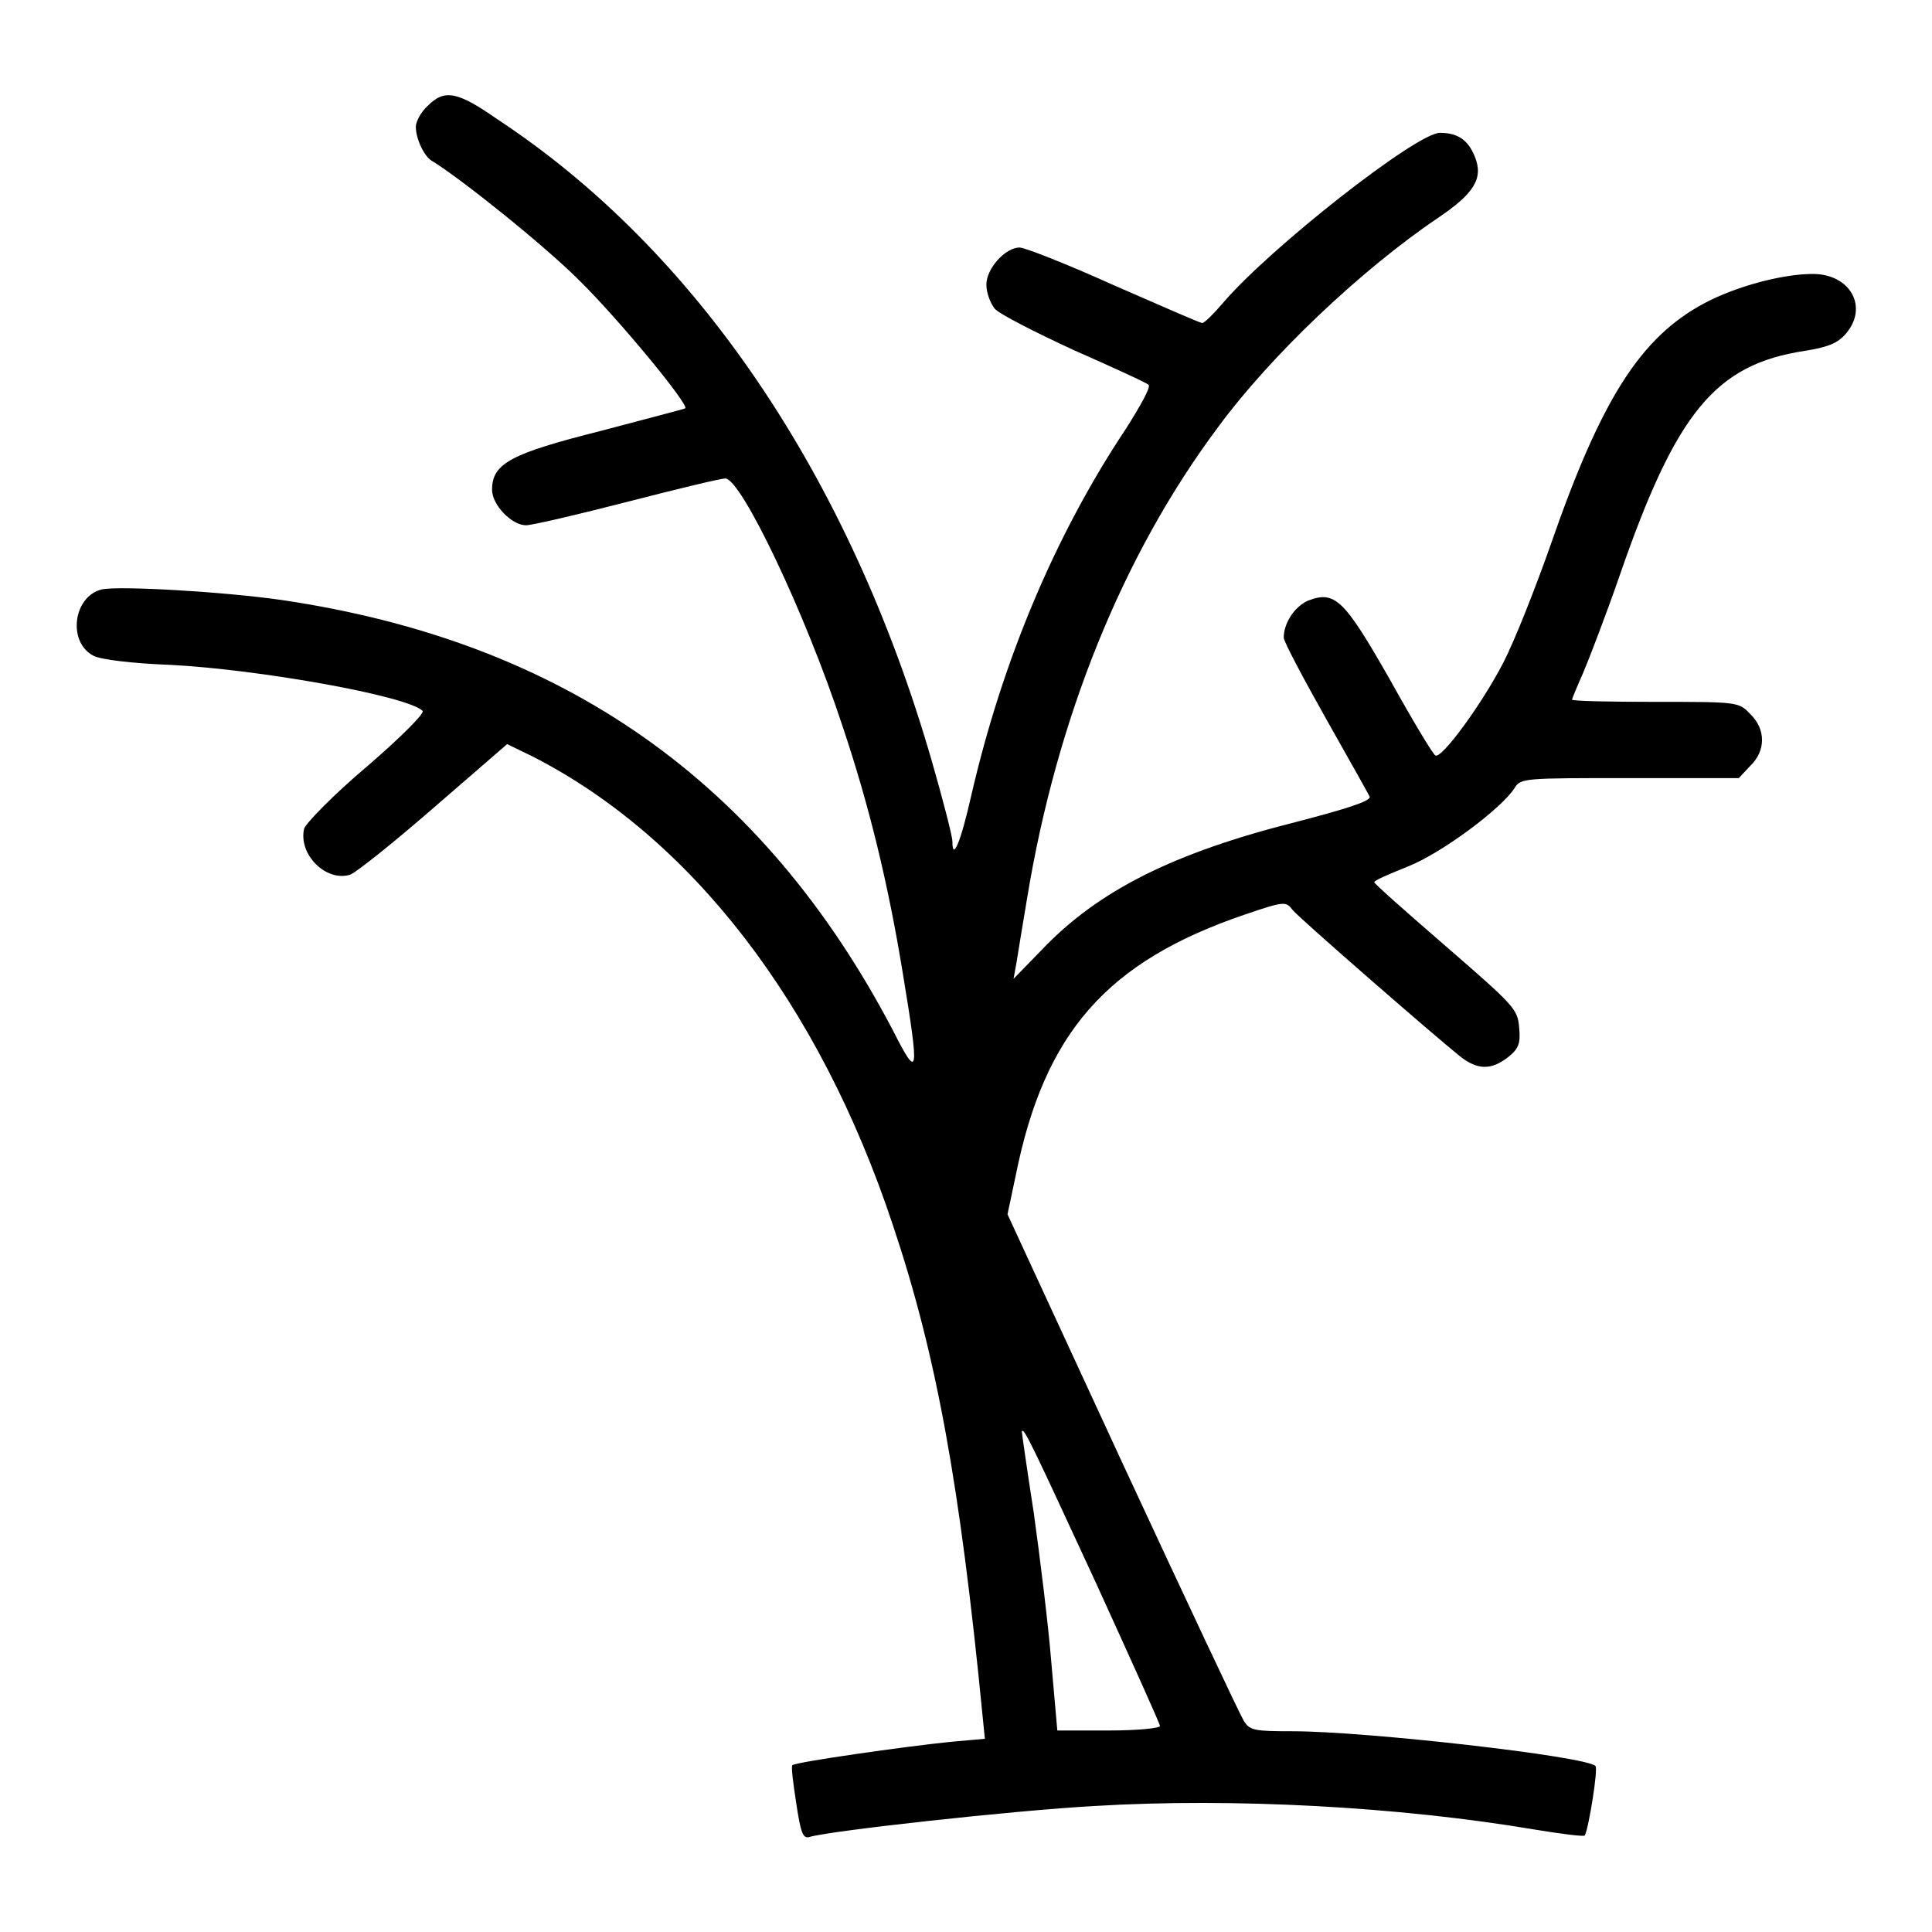
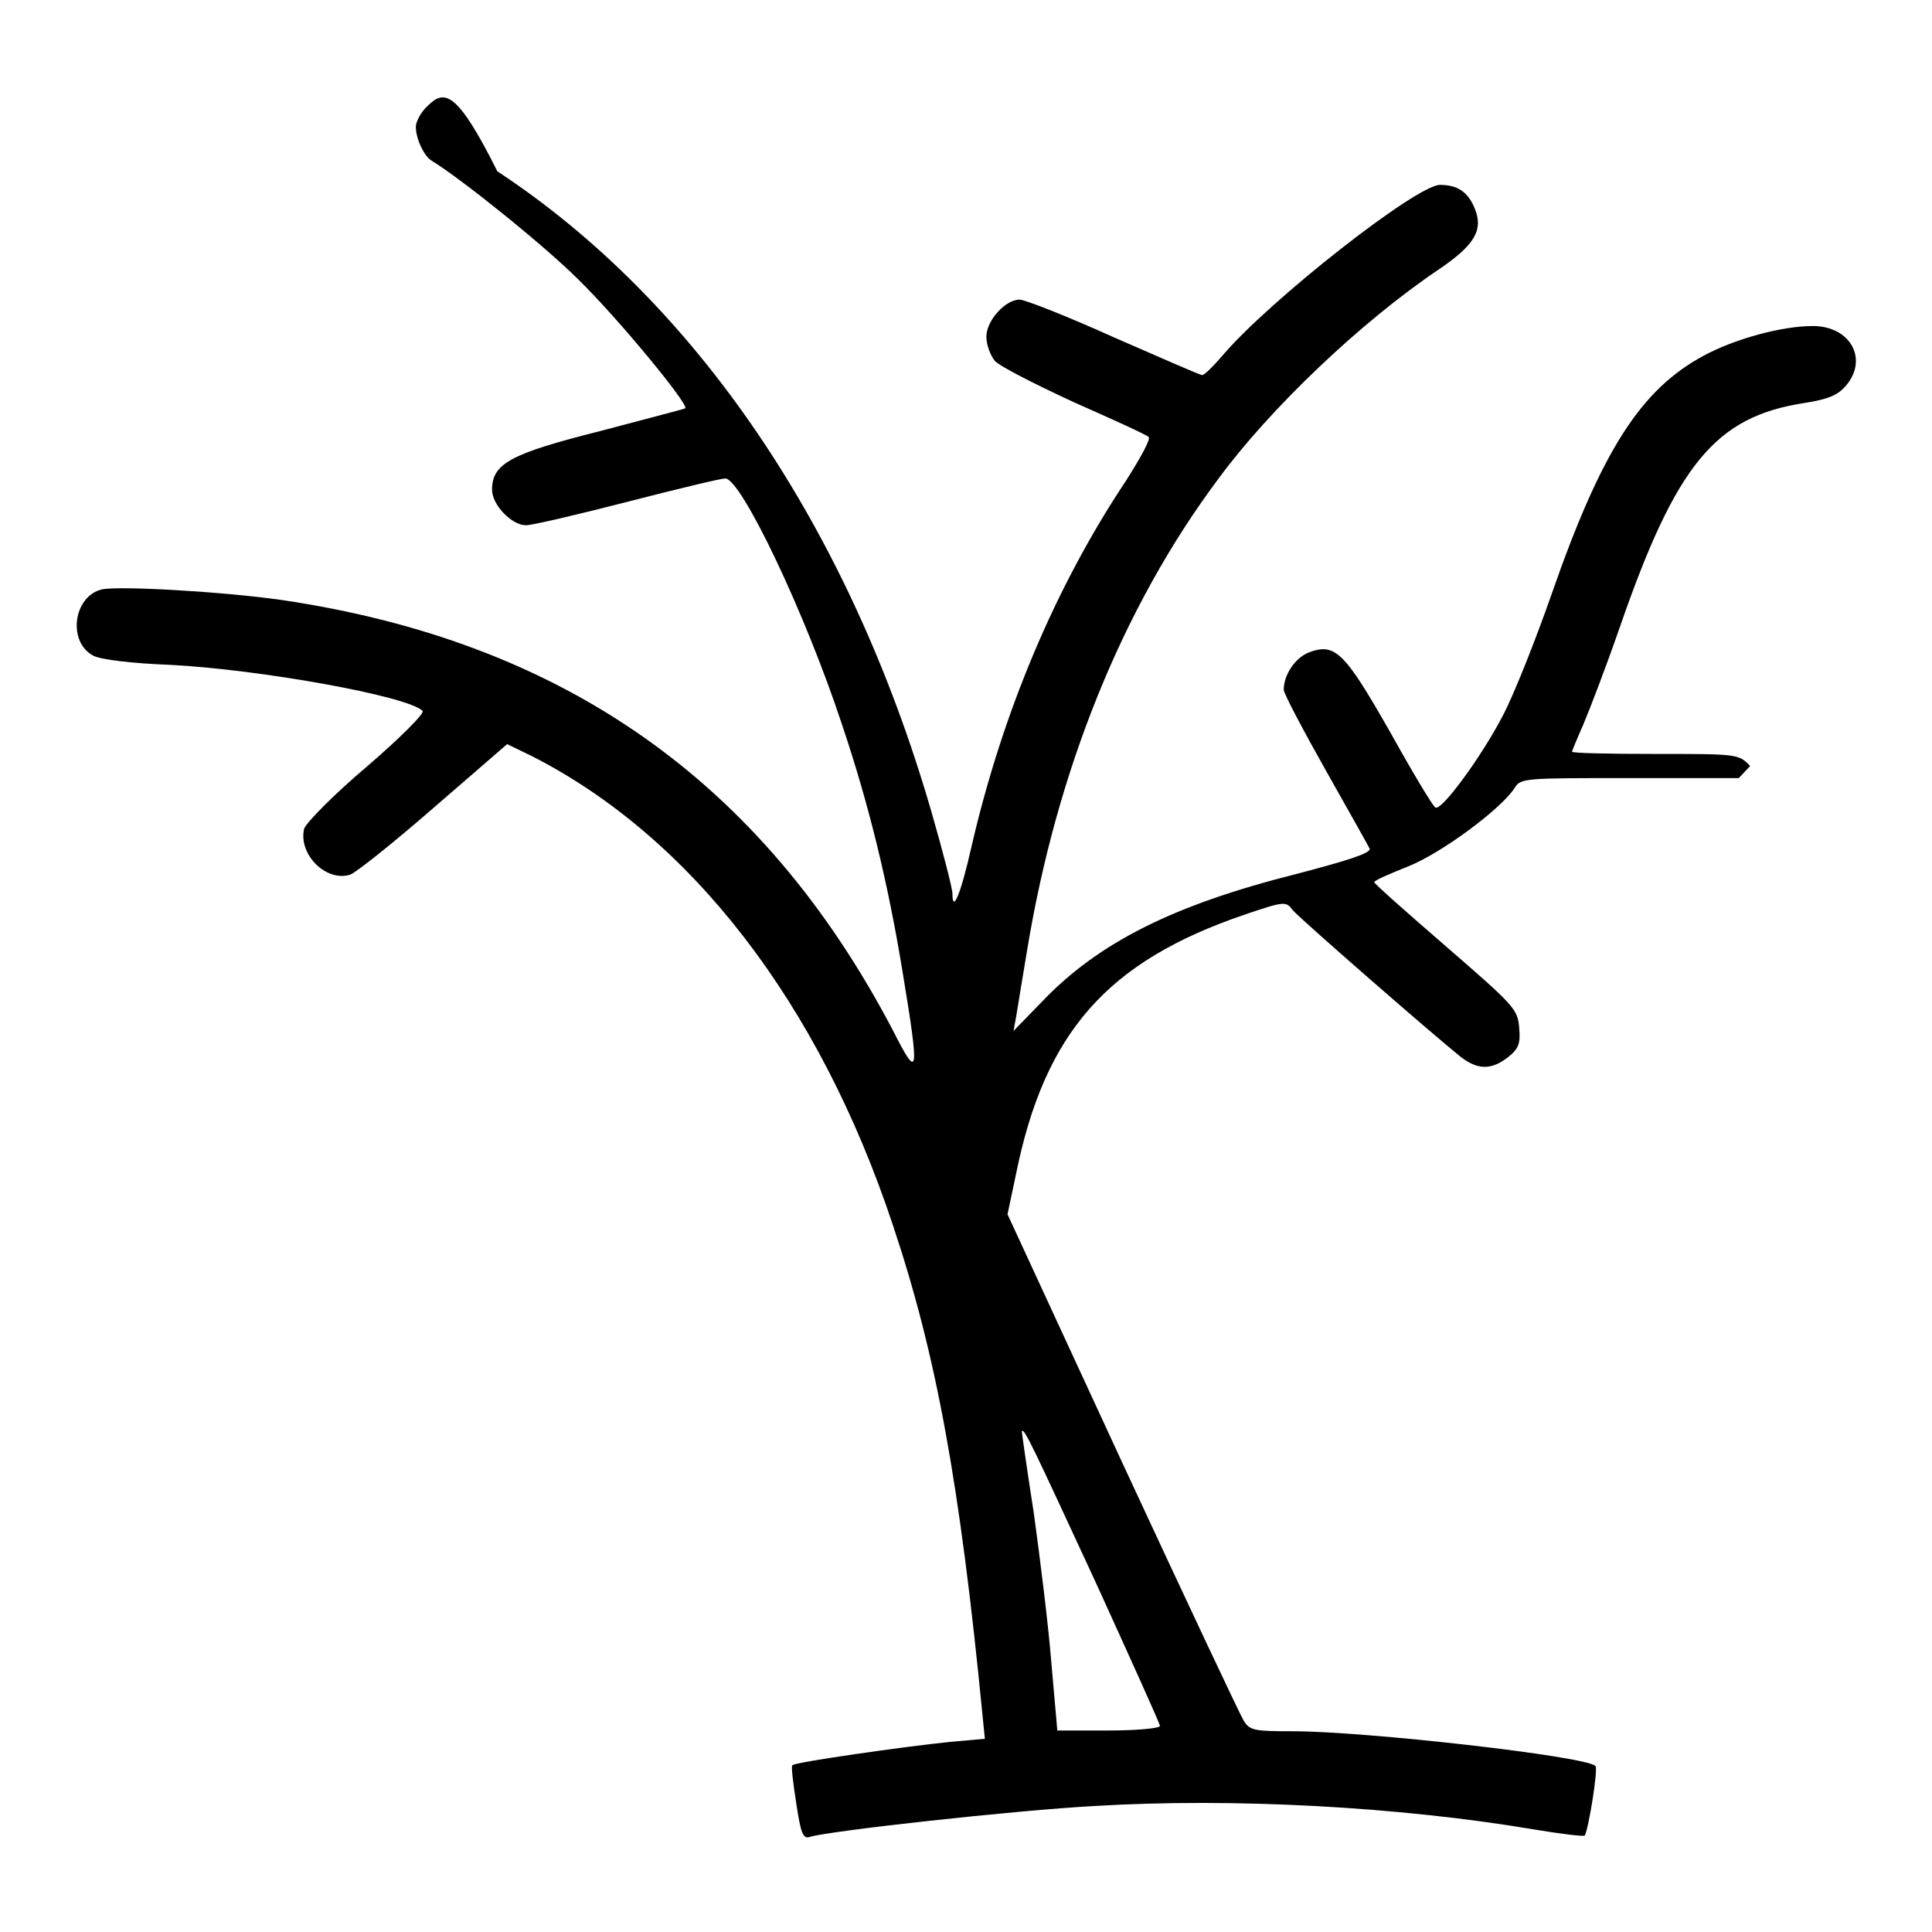
<svg xmlns="http://www.w3.org/2000/svg" version="1.1" x="0px" y="0px" viewBox="0 0 256 256" enable-background="new 0 0 256 256" xml:space="preserve">
  <g>
    <g>
      <g>
-         <path fill="#000000" d="M56.7,14c-0.9,0.8-1.6,2.1-1.6,2.8c0,1.6,1.1,3.9,2.1,4.5c3.8,2.3,14.9,11.2,19.5,15.8c5.3,5.2,14.6,16.5,14.1,17c-0.1,0.1-5.2,1.4-11.2,3c-11.9,3-14.4,4.3-14.4,7.8c0,2,2.6,4.7,4.5,4.7c0.8,0,6.8-1.4,13.4-3.1c6.6-1.7,12.4-3.1,13-3.1c2.1,0,10.6,17.8,15.5,32.7c3.6,10.7,6.1,21.1,8,32.7c2.3,13.9,2.1,14.4-1.3,7.7c-17.3-33-43.7-51.5-81-57c-7.7-1.1-21.5-1.9-23.8-1.4c-3.8,0.9-4.6,7-1.1,8.8c1,0.5,5,1,10.2,1.2c11.7,0.6,31.4,4.1,33.4,6.1c0.3,0.3-3,3.6-7.3,7.3c-4.5,3.8-8.1,7.5-8.4,8.3c-0.8,3.4,2.9,7.1,6.1,6.1c0.8-0.3,5.7-4.2,11.1-8.9l9.7-8.4l3.3,1.6c21,10.7,38,32.6,47.8,62.1c5.8,17.3,8.9,34.4,11.9,65.1l0.3,3l-4.5,0.4c-6,0.6-20.7,2.7-21,3.1c-0.2,0.1,0.1,2.4,0.5,5c0.6,4,0.9,4.8,1.8,4.5c2.6-0.8,26.9-3.5,37.8-4.1c18.3-1.1,40.3,0.1,58.1,3.1c3.6,0.6,6.8,1,6.8,0.8c0.5-0.9,1.8-8.9,1.4-9.2c-1.3-1.3-30.5-4.6-40.1-4.6c-5.1,0-5.7-0.1-6.5-1.4c-0.5-0.8-7.7-16.1-16.1-34.2l-15.2-32.9l1.1-5.2c3.8-18.9,12.1-28.3,30.3-34.5c5.3-1.8,5.5-1.8,6.4-0.6c0.9,1.1,18.7,16.6,22.2,19.4c2.3,1.8,4.1,1.8,6.3,0.1c1.4-1.1,1.7-1.8,1.5-3.9c-0.2-2.5-0.6-2.9-9.7-10.8c-5.2-4.5-9.5-8.3-9.5-8.5c-0.1-0.2,2-1.1,4.5-2.1c4.5-1.8,12.4-7.7,14.1-10.4c0.8-1.3,1.3-1.3,15.3-1.3h14.4l1.5-1.6c2.1-2,2.1-4.9,0-6.9c-1.5-1.6-1.7-1.6-12.6-1.6c-6,0-11-0.1-11-0.3c0-0.1,0.7-1.8,1.5-3.6c0.8-1.9,3-7.6,4.8-12.8c7.5-21.7,12.7-28,24.5-29.8c3.1-0.5,4.4-1,5.5-2.3c3-3.5,0.6-7.9-4.4-7.9c-4.1,0-10.3,1.7-14.4,3.9c-8.4,4.5-13.6,12.6-20.3,31.9c-2,5.7-4.8,12.8-6.3,15.7c-2.9,5.6-8.2,12.8-9,12.3c-0.3-0.1-3-4.6-6-10c-6.1-10.7-7.3-11.9-10.9-10.5c-1.8,0.8-3.2,3-3.2,4.9c0,0.5,2.6,5.4,5.7,10.9c3.1,5.5,5.7,10.1,5.7,10.2c0,0.6-3.2,1.6-9.7,3.3c-16.3,4.1-26.3,9.1-33.8,17l-3.7,3.8l0.4-2.2c0.2-1.2,0.8-5,1.4-8.5c3.9-23.7,12.6-45.4,25.3-62.4c6.9-9.4,18.9-20.8,29.1-27.7c4.9-3.3,6.1-5.3,4.9-8.2c-0.9-2.2-2.3-3.1-4.6-3.1c-3.1,0-22.6,15.3-28.8,22.6c-1.2,1.4-2.4,2.6-2.7,2.6c-0.3,0-5.5-2.3-11.7-5c-6.2-2.8-11.8-5-12.5-5c-1.9,0-4.4,2.8-4.4,4.9c0,1.1,0.5,2.4,1.1,3.2c0.6,0.7,5.3,3.1,10.5,5.5c5.2,2.3,9.6,4.3,9.9,4.6c0.3,0.3-1.1,2.8-3,5.8c-9.4,14.1-16.4,30.8-20.5,48.6c-1.4,6.2-2.5,8.8-2.5,6.1c0-0.7-1.3-5.7-2.8-10.9c-10.9-37.6-31.2-67.5-57.5-84.8C60.6,12.1,58.9,11.8,56.7,14z M145.2,209.7c4.6,10.1,8.5,18.7,8.5,19c0,0.3-3,0.6-6.8,0.6h-6.8l-0.8-9.1c-0.4-5-1.5-13.8-2.3-19.6c-0.9-5.8-1.6-10.7-1.6-10.9C135.6,188.9,137,192,145.2,209.7z" />
+         <path fill="#000000" d="M56.7,14c-0.9,0.8-1.6,2.1-1.6,2.8c0,1.6,1.1,3.9,2.1,4.5c3.8,2.3,14.9,11.2,19.5,15.8c5.3,5.2,14.6,16.5,14.1,17c-0.1,0.1-5.2,1.4-11.2,3c-11.9,3-14.4,4.3-14.4,7.8c0,2,2.6,4.7,4.5,4.7c0.8,0,6.8-1.4,13.4-3.1c6.6-1.7,12.4-3.1,13-3.1c2.1,0,10.6,17.8,15.5,32.7c3.6,10.7,6.1,21.1,8,32.7c2.3,13.9,2.1,14.4-1.3,7.7c-17.3-33-43.7-51.5-81-57c-7.7-1.1-21.5-1.9-23.8-1.4c-3.8,0.9-4.6,7-1.1,8.8c1,0.5,5,1,10.2,1.2c11.7,0.6,31.4,4.1,33.4,6.1c0.3,0.3-3,3.6-7.3,7.3c-4.5,3.8-8.1,7.5-8.4,8.3c-0.8,3.4,2.9,7.1,6.1,6.1c0.8-0.3,5.7-4.2,11.1-8.9l9.7-8.4l3.3,1.6c21,10.7,38,32.6,47.8,62.1c5.8,17.3,8.9,34.4,11.9,65.1l0.3,3l-4.5,0.4c-6,0.6-20.7,2.7-21,3.1c-0.2,0.1,0.1,2.4,0.5,5c0.6,4,0.9,4.8,1.8,4.5c2.6-0.8,26.9-3.5,37.8-4.1c18.3-1.1,40.3,0.1,58.1,3.1c3.6,0.6,6.8,1,6.8,0.8c0.5-0.9,1.8-8.9,1.4-9.2c-1.3-1.3-30.5-4.6-40.1-4.6c-5.1,0-5.7-0.1-6.5-1.4c-0.5-0.8-7.7-16.1-16.1-34.2l-15.2-32.9l1.1-5.2c3.8-18.9,12.1-28.3,30.3-34.5c5.3-1.8,5.5-1.8,6.4-0.6c0.9,1.1,18.7,16.6,22.2,19.4c2.3,1.8,4.1,1.8,6.3,0.1c1.4-1.1,1.7-1.8,1.5-3.9c-0.2-2.5-0.6-2.9-9.7-10.8c-5.2-4.5-9.5-8.3-9.5-8.5c-0.1-0.2,2-1.1,4.5-2.1c4.5-1.8,12.4-7.7,14.1-10.4c0.8-1.3,1.3-1.3,15.3-1.3h14.4l1.5-1.6c-1.5-1.6-1.7-1.6-12.6-1.6c-6,0-11-0.1-11-0.3c0-0.1,0.7-1.8,1.5-3.6c0.8-1.9,3-7.6,4.8-12.8c7.5-21.7,12.7-28,24.5-29.8c3.1-0.5,4.4-1,5.5-2.3c3-3.5,0.6-7.9-4.4-7.9c-4.1,0-10.3,1.7-14.4,3.9c-8.4,4.5-13.6,12.6-20.3,31.9c-2,5.7-4.8,12.8-6.3,15.7c-2.9,5.6-8.2,12.8-9,12.3c-0.3-0.1-3-4.6-6-10c-6.1-10.7-7.3-11.9-10.9-10.5c-1.8,0.8-3.2,3-3.2,4.9c0,0.5,2.6,5.4,5.7,10.9c3.1,5.5,5.7,10.1,5.7,10.2c0,0.6-3.2,1.6-9.7,3.3c-16.3,4.1-26.3,9.1-33.8,17l-3.7,3.8l0.4-2.2c0.2-1.2,0.8-5,1.4-8.5c3.9-23.7,12.6-45.4,25.3-62.4c6.9-9.4,18.9-20.8,29.1-27.7c4.9-3.3,6.1-5.3,4.9-8.2c-0.9-2.2-2.3-3.1-4.6-3.1c-3.1,0-22.6,15.3-28.8,22.6c-1.2,1.4-2.4,2.6-2.7,2.6c-0.3,0-5.5-2.3-11.7-5c-6.2-2.8-11.8-5-12.5-5c-1.9,0-4.4,2.8-4.4,4.9c0,1.1,0.5,2.4,1.1,3.2c0.6,0.7,5.3,3.1,10.5,5.5c5.2,2.3,9.6,4.3,9.9,4.6c0.3,0.3-1.1,2.8-3,5.8c-9.4,14.1-16.4,30.8-20.5,48.6c-1.4,6.2-2.5,8.8-2.5,6.1c0-0.7-1.3-5.7-2.8-10.9c-10.9-37.6-31.2-67.5-57.5-84.8C60.6,12.1,58.9,11.8,56.7,14z M145.2,209.7c4.6,10.1,8.5,18.7,8.5,19c0,0.3-3,0.6-6.8,0.6h-6.8l-0.8-9.1c-0.4-5-1.5-13.8-2.3-19.6c-0.9-5.8-1.6-10.7-1.6-10.9C135.6,188.9,137,192,145.2,209.7z" />
      </g>
    </g>
  </g>
</svg>